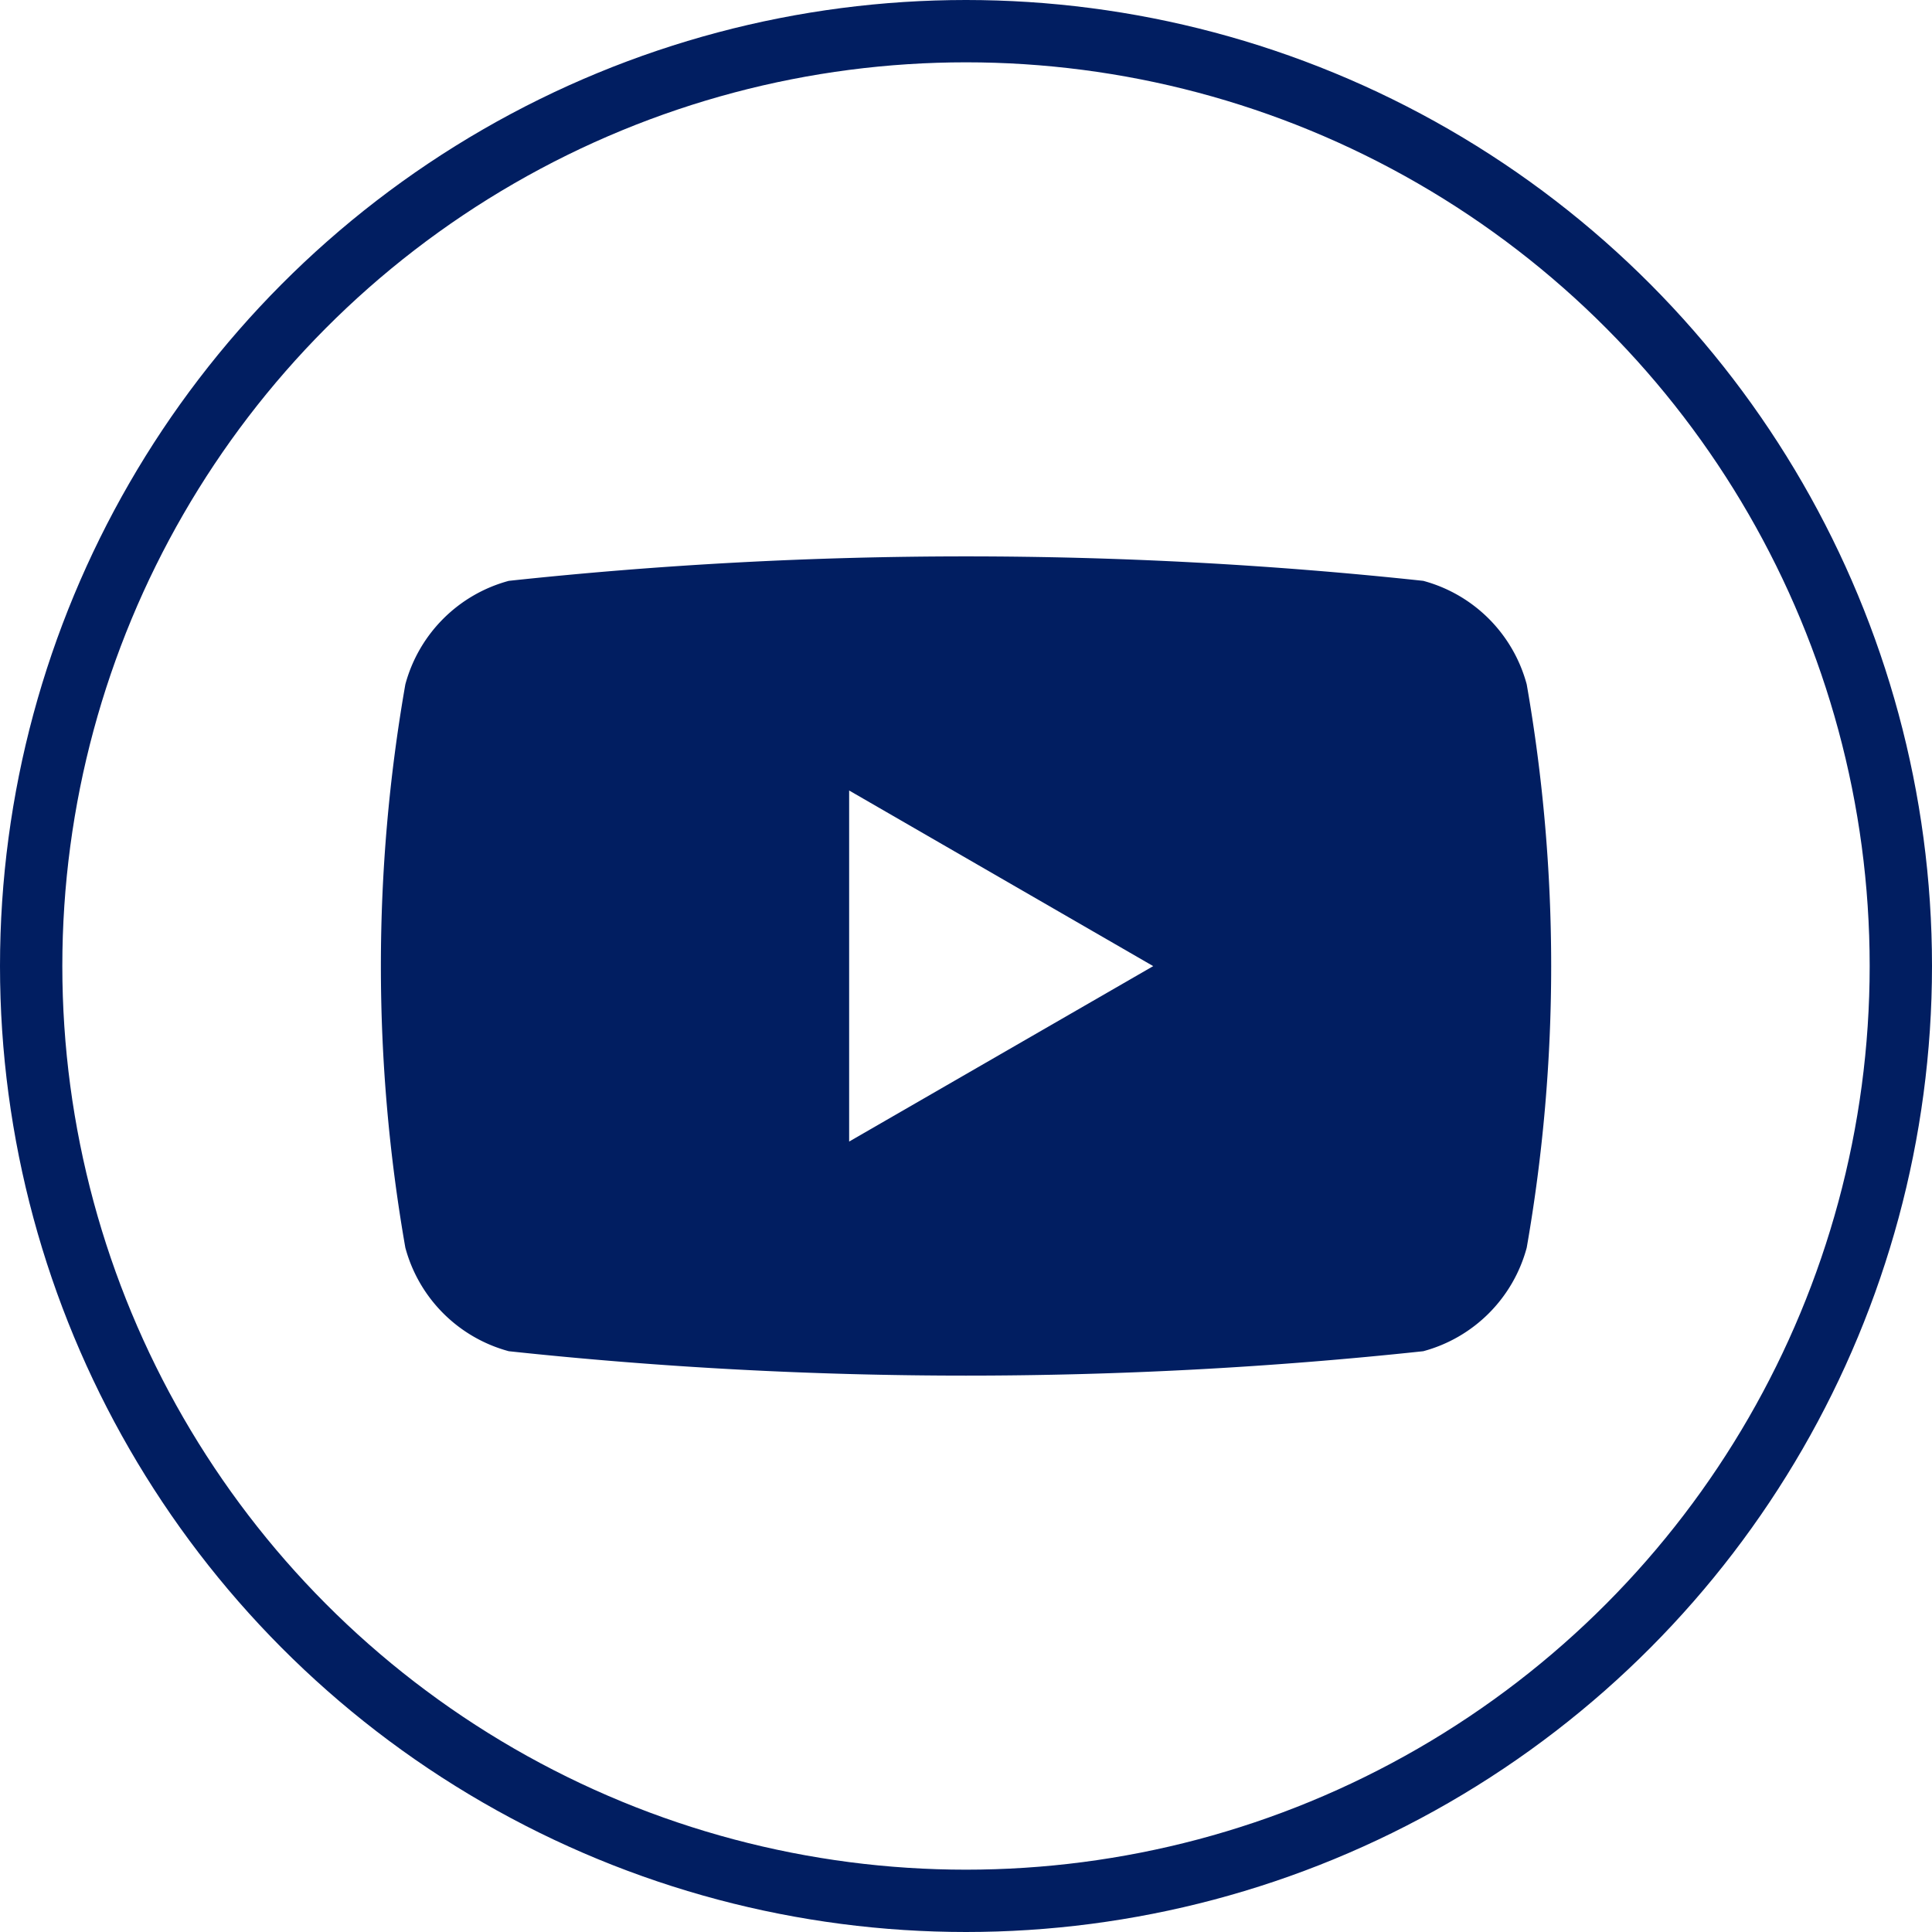
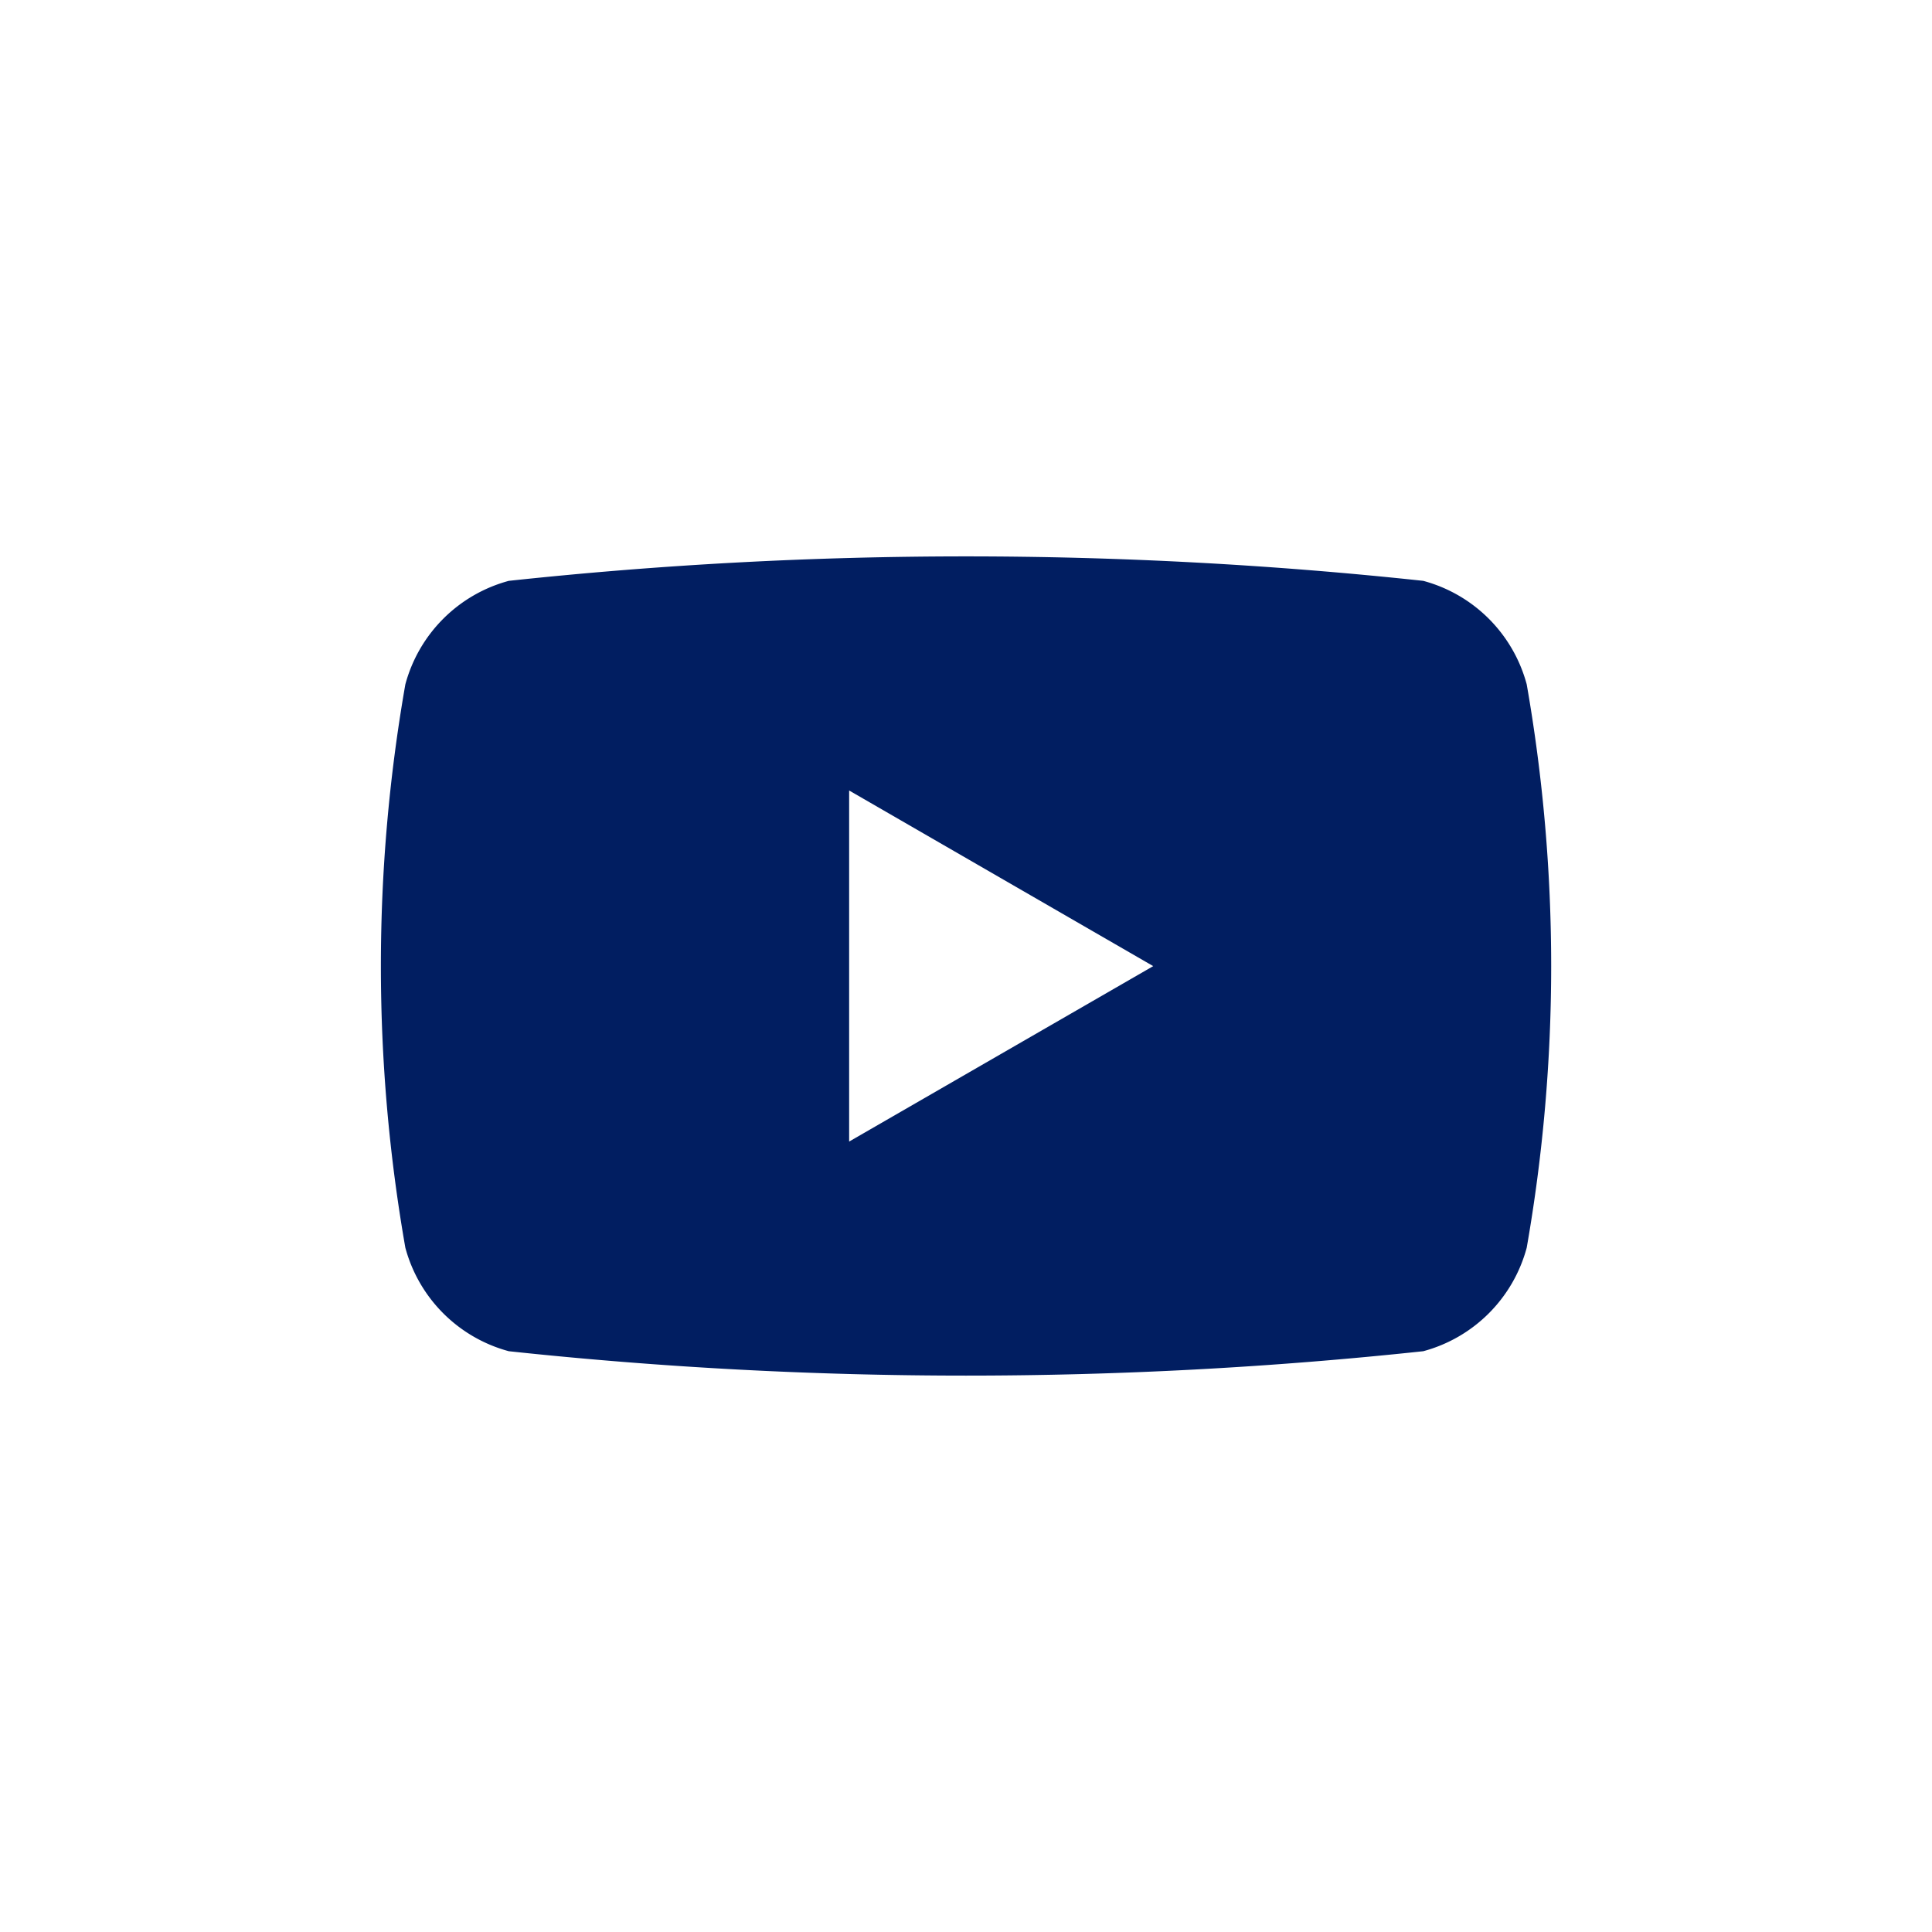
<svg xmlns="http://www.w3.org/2000/svg" width="31" height="31" viewBox="0 0 31 31">
  <g id="Grupo_88" data-name="Grupo 88" transform="translate(-368.5 -895.5)">
    <g id="Grupo_59" data-name="Grupo 59" transform="translate(-151.689 459.368)">
-       <circle id="Elipse_6" data-name="Elipse 6" cx="15" cy="15" r="15" transform="translate(520.689 436.632)" fill="none" stroke="#011E61" stroke-width="1" />
-     </g>
+       </g>
    <path id="Trazado_619" data-name="Trazado 619" d="M824.372,409.039a2.351,2.351,0,0,0-1.66-1.661,68.773,68.773,0,0,0-14.673,0,2.353,2.353,0,0,0-1.66,1.661,26.219,26.219,0,0,0,0,9.039,2.353,2.353,0,0,0,1.66,1.661,68.944,68.944,0,0,0,14.673,0,2.351,2.351,0,0,0,1.66-1.661,26.219,26.219,0,0,0,0-9.039ZM813.5,416.375v-5.633l4.879,2.818Z" transform="translate(-431.375 497.442)" fill="#011E61" />
  </g>
</svg>